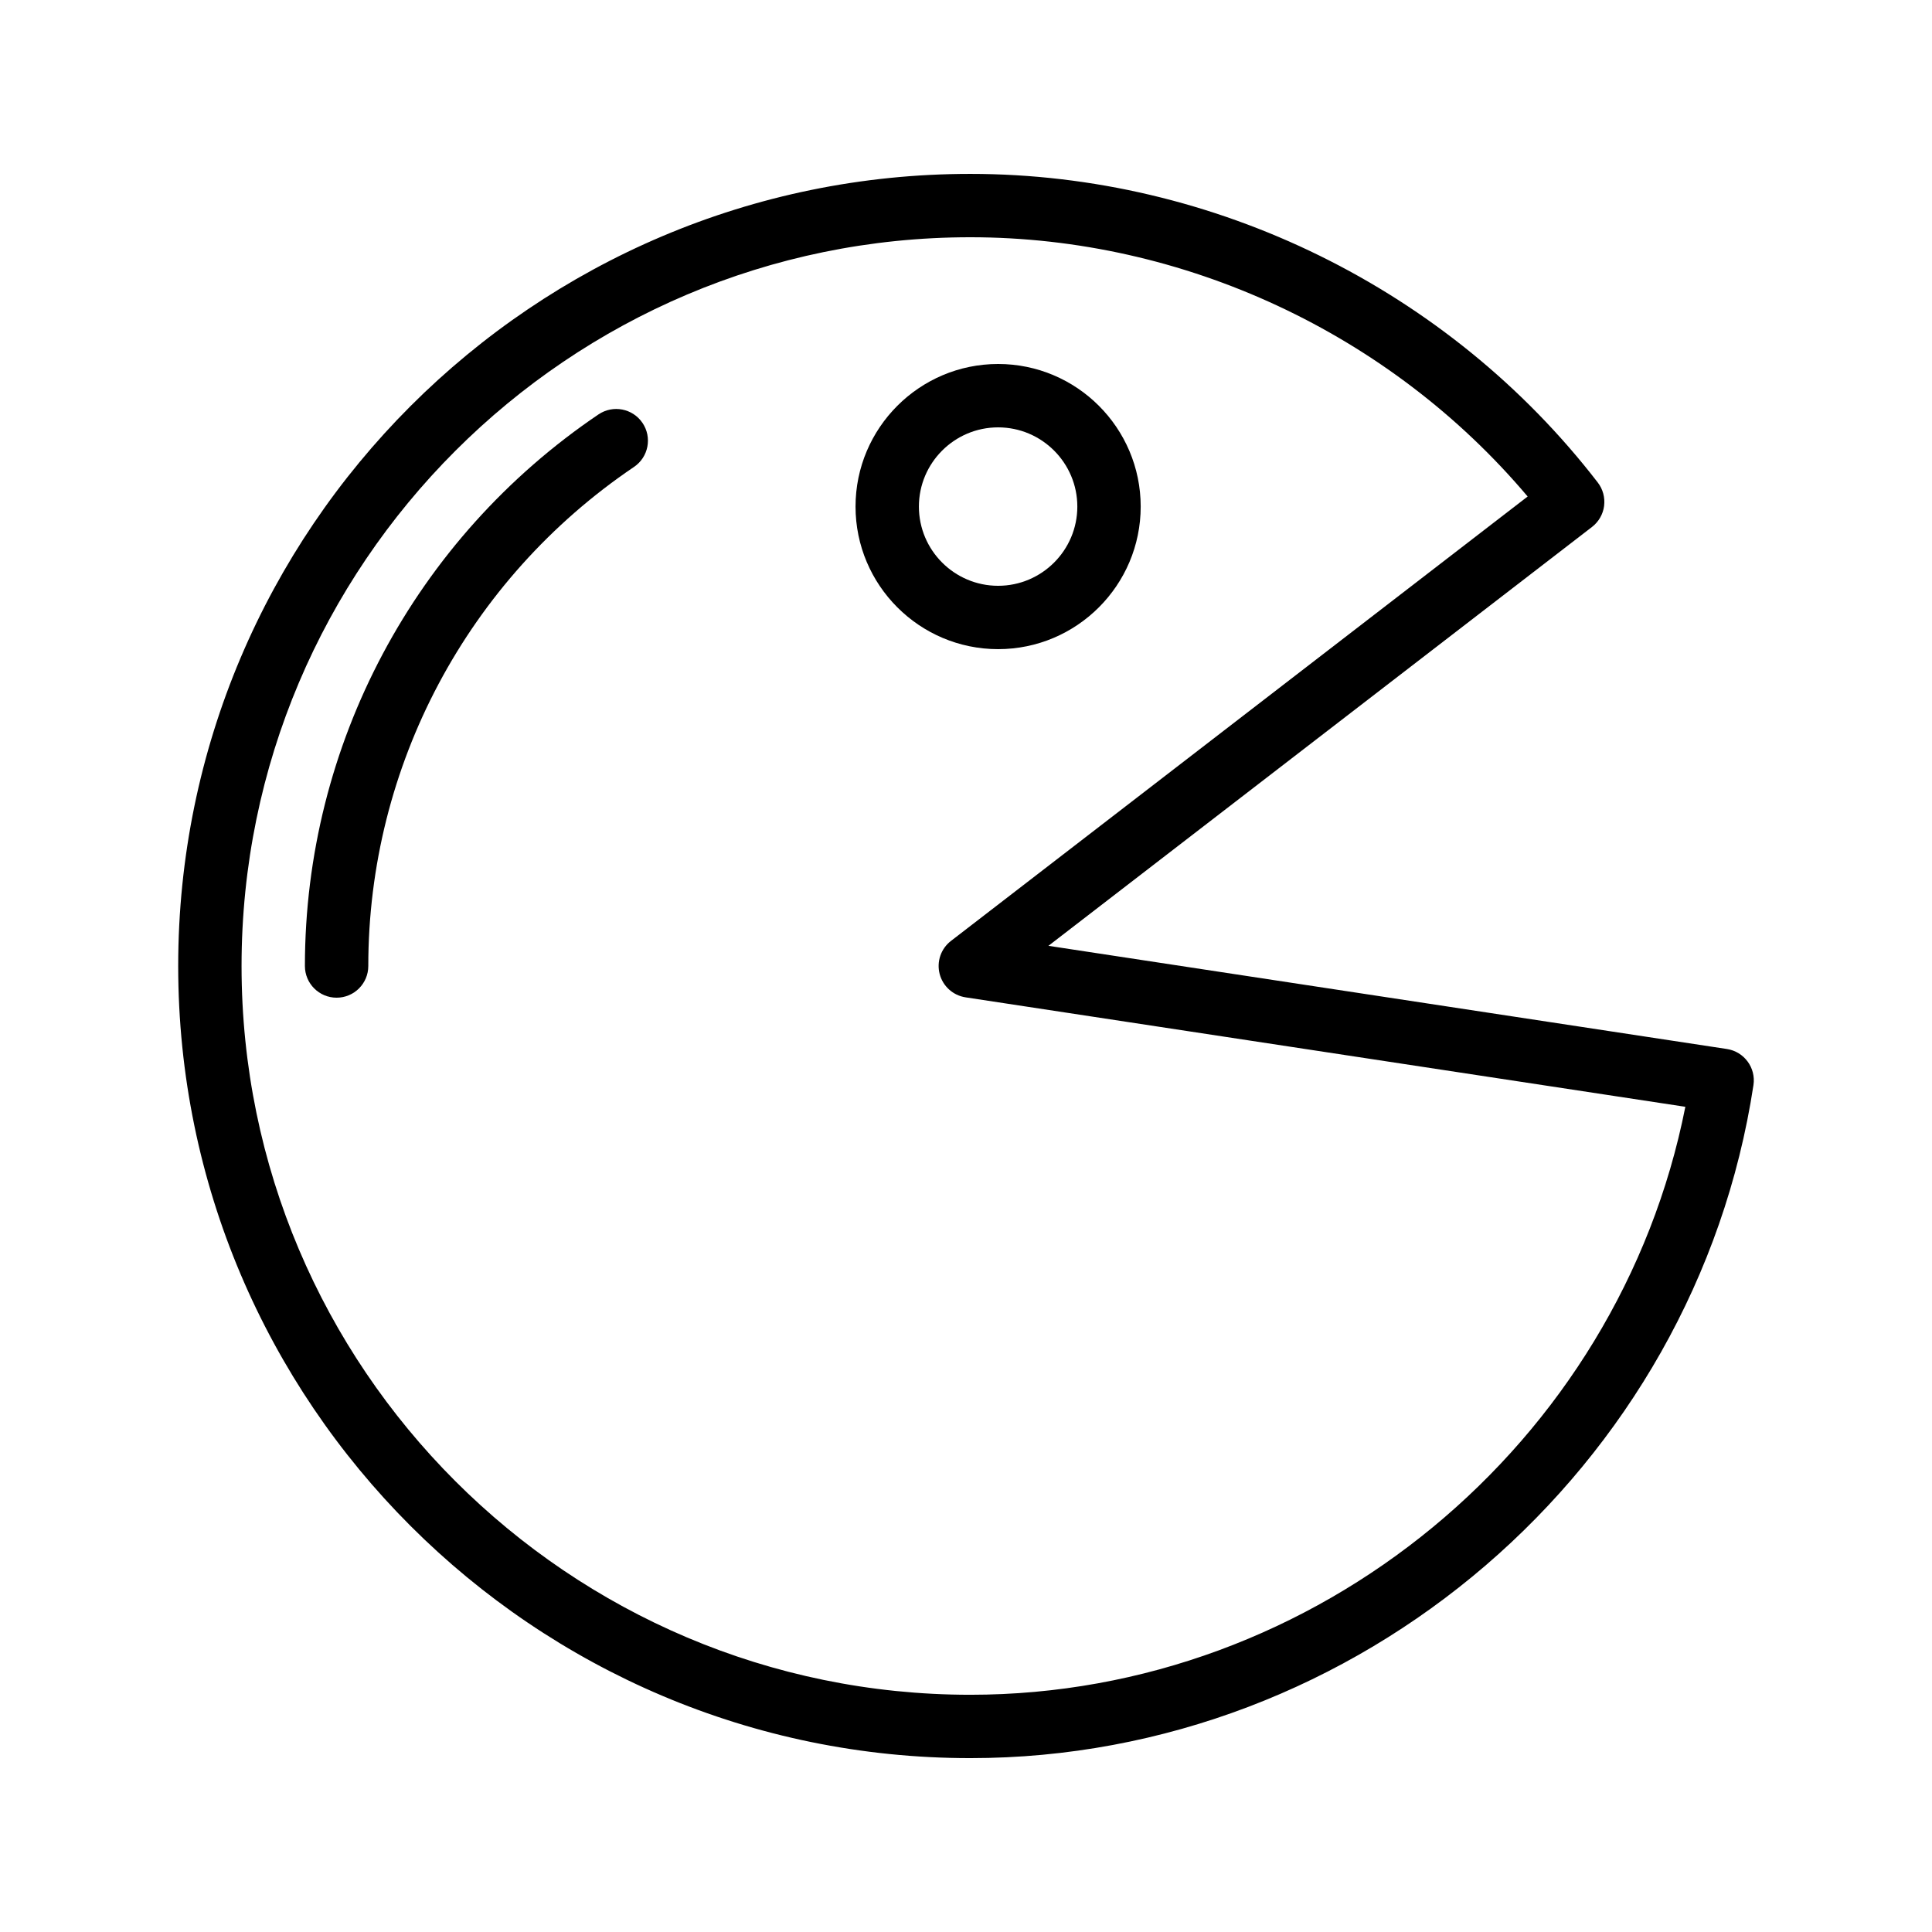
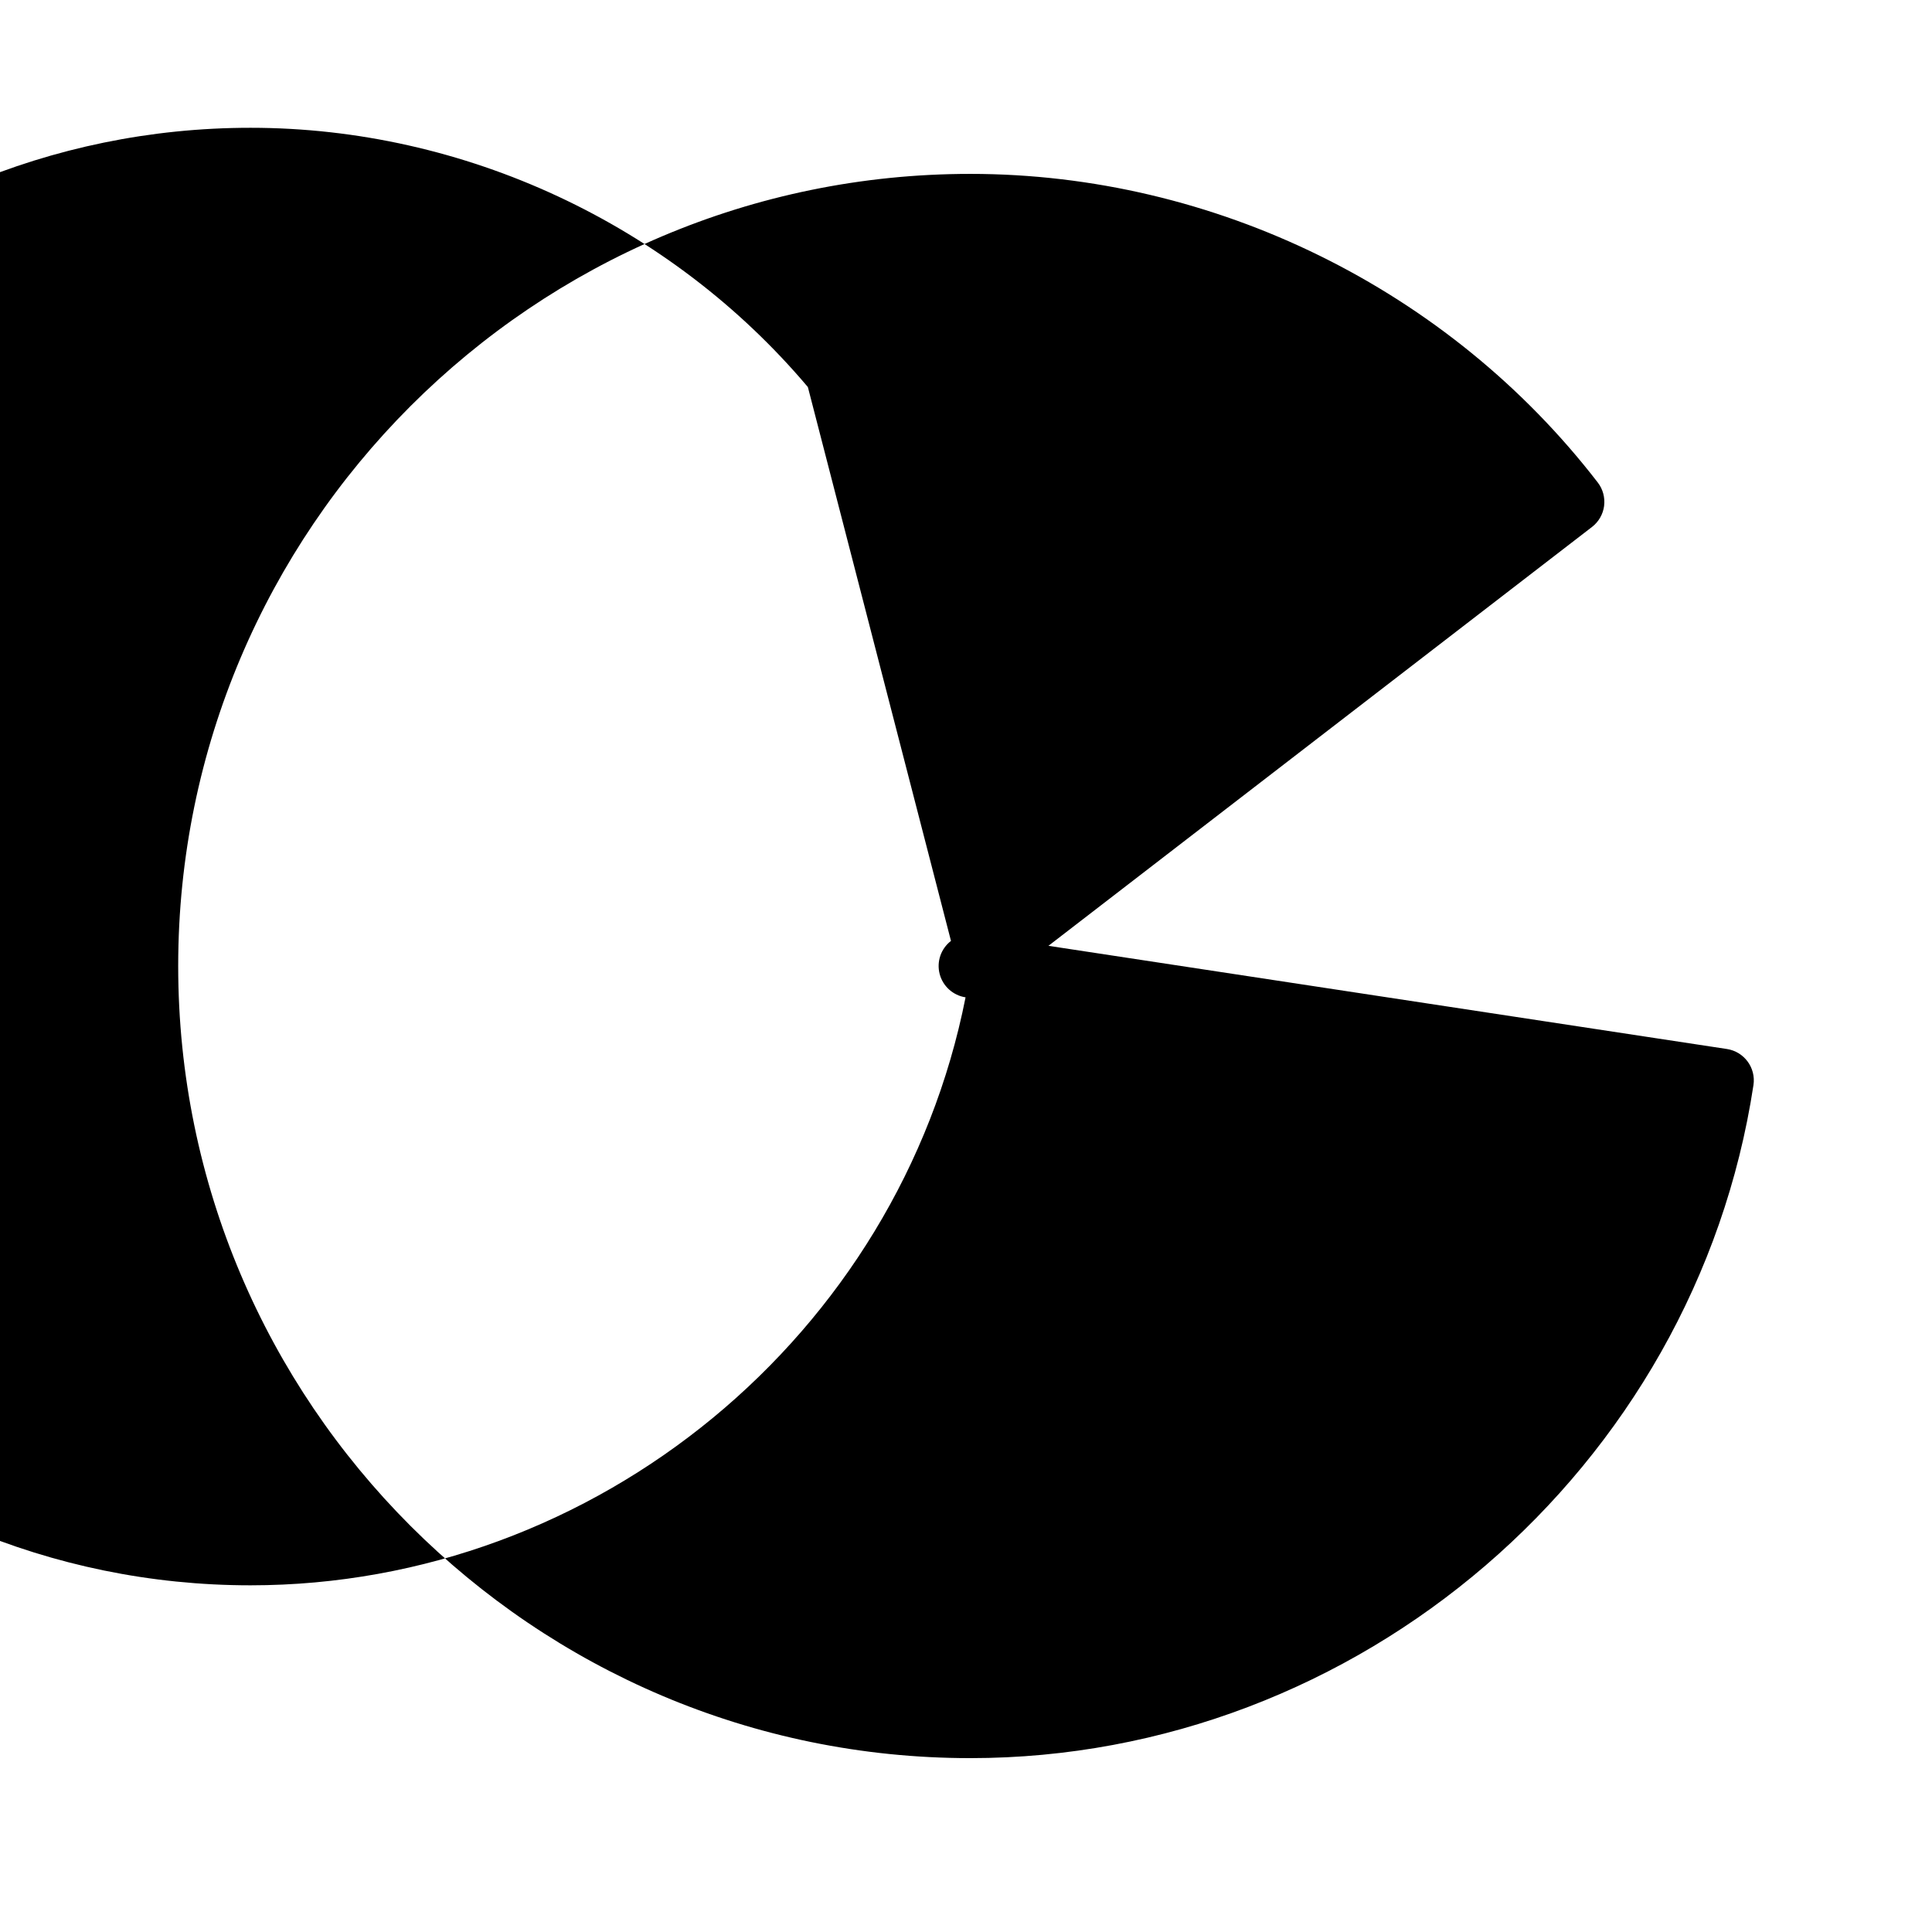
<svg xmlns="http://www.w3.org/2000/svg" fill="#000000" width="800px" height="800px" version="1.1" viewBox="144 144 512 512">
  <g>
-     <path d="m569.1 278.07c0.285-2.211-0.316-4.441-1.676-6.203-39.465-51.211-101.62-81.785-166.28-81.785-115.75 0-209.92 94.168-209.92 209.92 0 115.75 94.168 209.92 209.92 209.92 102.85 0 192.07-76.68 207.54-178.36 0.695-4.582-2.457-8.867-7.039-9.566l-179.8-27.344 144.06-111.01c1.762-1.359 2.914-3.363 3.203-5.574zm-173.08 115.28c-2.664 2.051-3.848 5.492-3.004 8.75 0.84 3.254 3.543 5.695 6.867 6.203l190.75 29.008c-17.676 89.398-97.68 155.82-189.49 155.82-106.49 0-193.13-86.637-193.13-193.13 0-106.49 86.637-193.13 193.13-193.13 56.676 0 111.27 25.539 147.7 68.707z" />
-     <path d="m302.61 253.82c-48.719 32.941-77.805 87.586-77.805 146.18 0 4.637 3.758 8.398 8.398 8.398 4.637 0 8.398-3.758 8.398-8.398 0-53.004 26.32-102.45 70.414-132.26 3.84-2.598 4.852-7.82 2.254-11.66-2.602-3.852-7.828-4.848-11.66-2.258z" />
+     <path d="m569.1 278.07c0.285-2.211-0.316-4.441-1.676-6.203-39.465-51.211-101.62-81.785-166.28-81.785-115.75 0-209.92 94.168-209.92 209.92 0 115.75 94.168 209.92 209.92 209.92 102.85 0 192.07-76.68 207.54-178.36 0.695-4.582-2.457-8.867-7.039-9.566l-179.8-27.344 144.06-111.01c1.762-1.359 2.914-3.363 3.203-5.574zm-173.08 115.28c-2.664 2.051-3.848 5.492-3.004 8.75 0.84 3.254 3.543 5.695 6.867 6.203c-17.676 89.398-97.68 155.82-189.49 155.82-106.49 0-193.13-86.637-193.13-193.13 0-106.49 86.637-193.13 193.13-193.13 56.676 0 111.27 25.539 147.7 68.707z" />
    <path d="m408.51 240.46c-20.836 0-37.785 16.949-37.785 37.785 0 20.836 16.949 37.785 37.785 37.785 20.836 0 37.785-16.949 37.785-37.785 0-20.832-16.949-37.785-37.785-37.785zm0 58.781c-11.574 0-20.992-9.418-20.992-20.992 0-11.574 9.418-20.992 20.992-20.992 11.574 0 20.992 9.418 20.992 20.992 0 11.574-9.418 20.992-20.992 20.992z" />
  </g>
</svg>